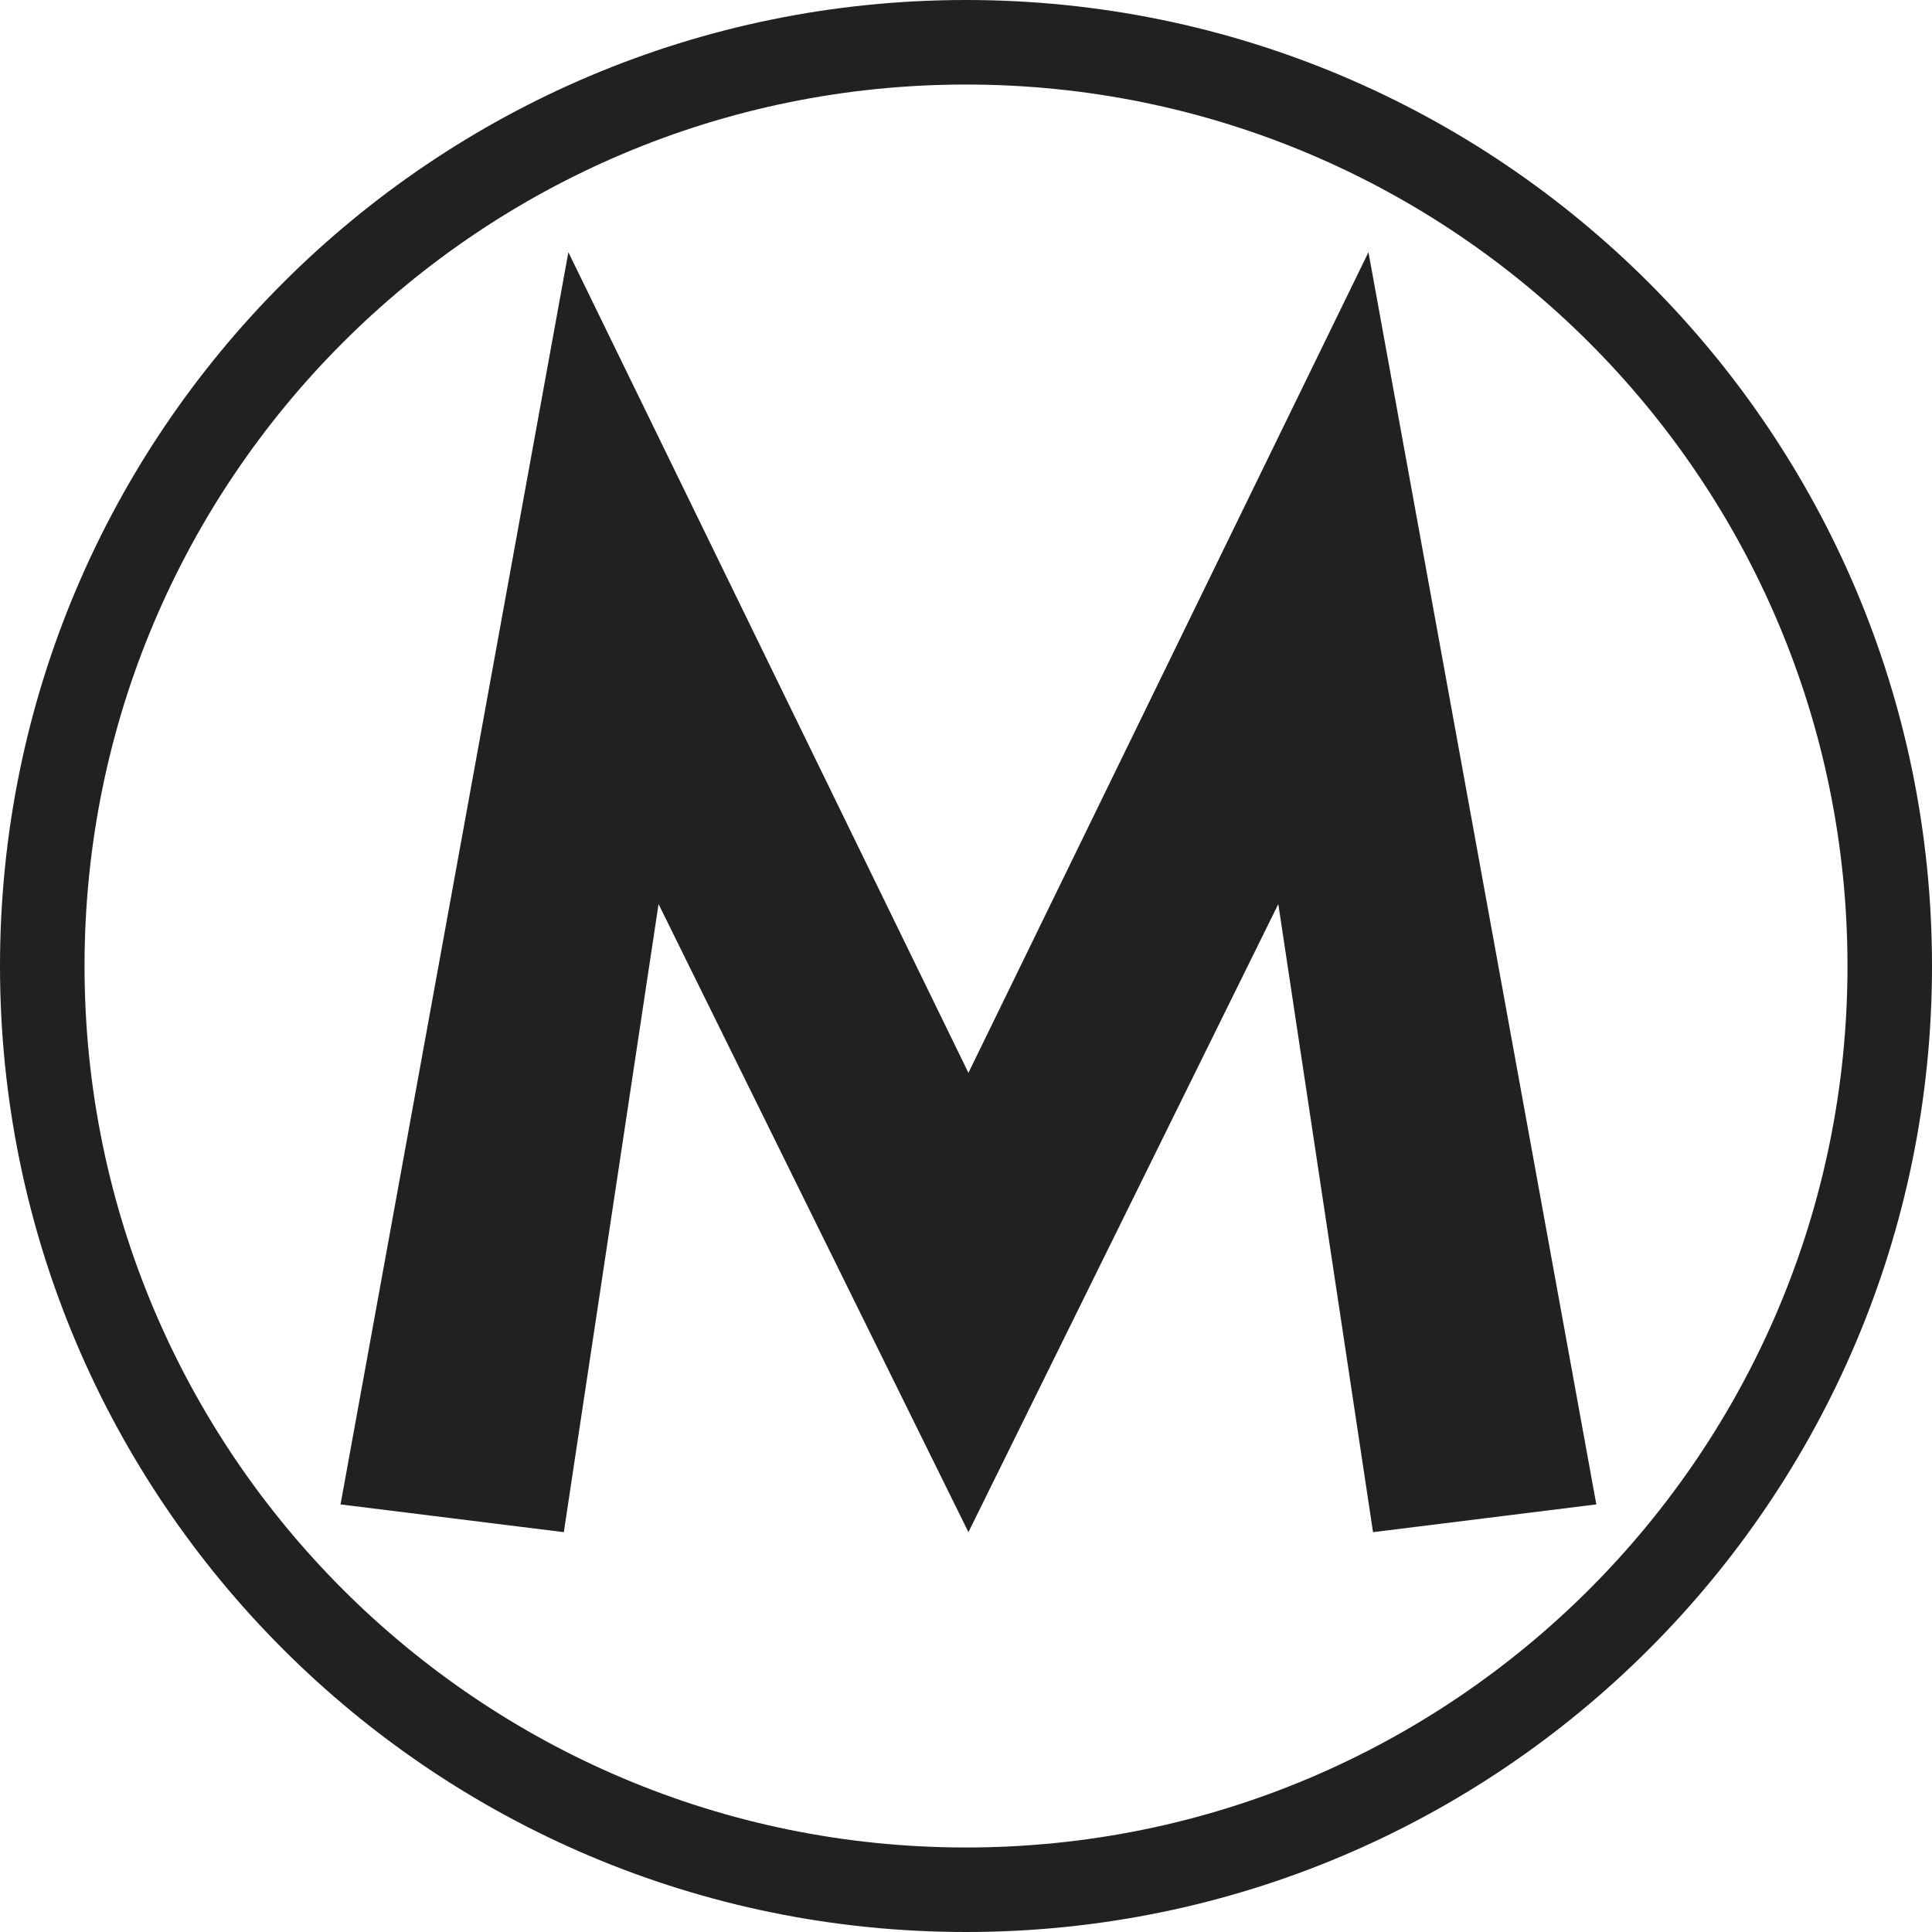
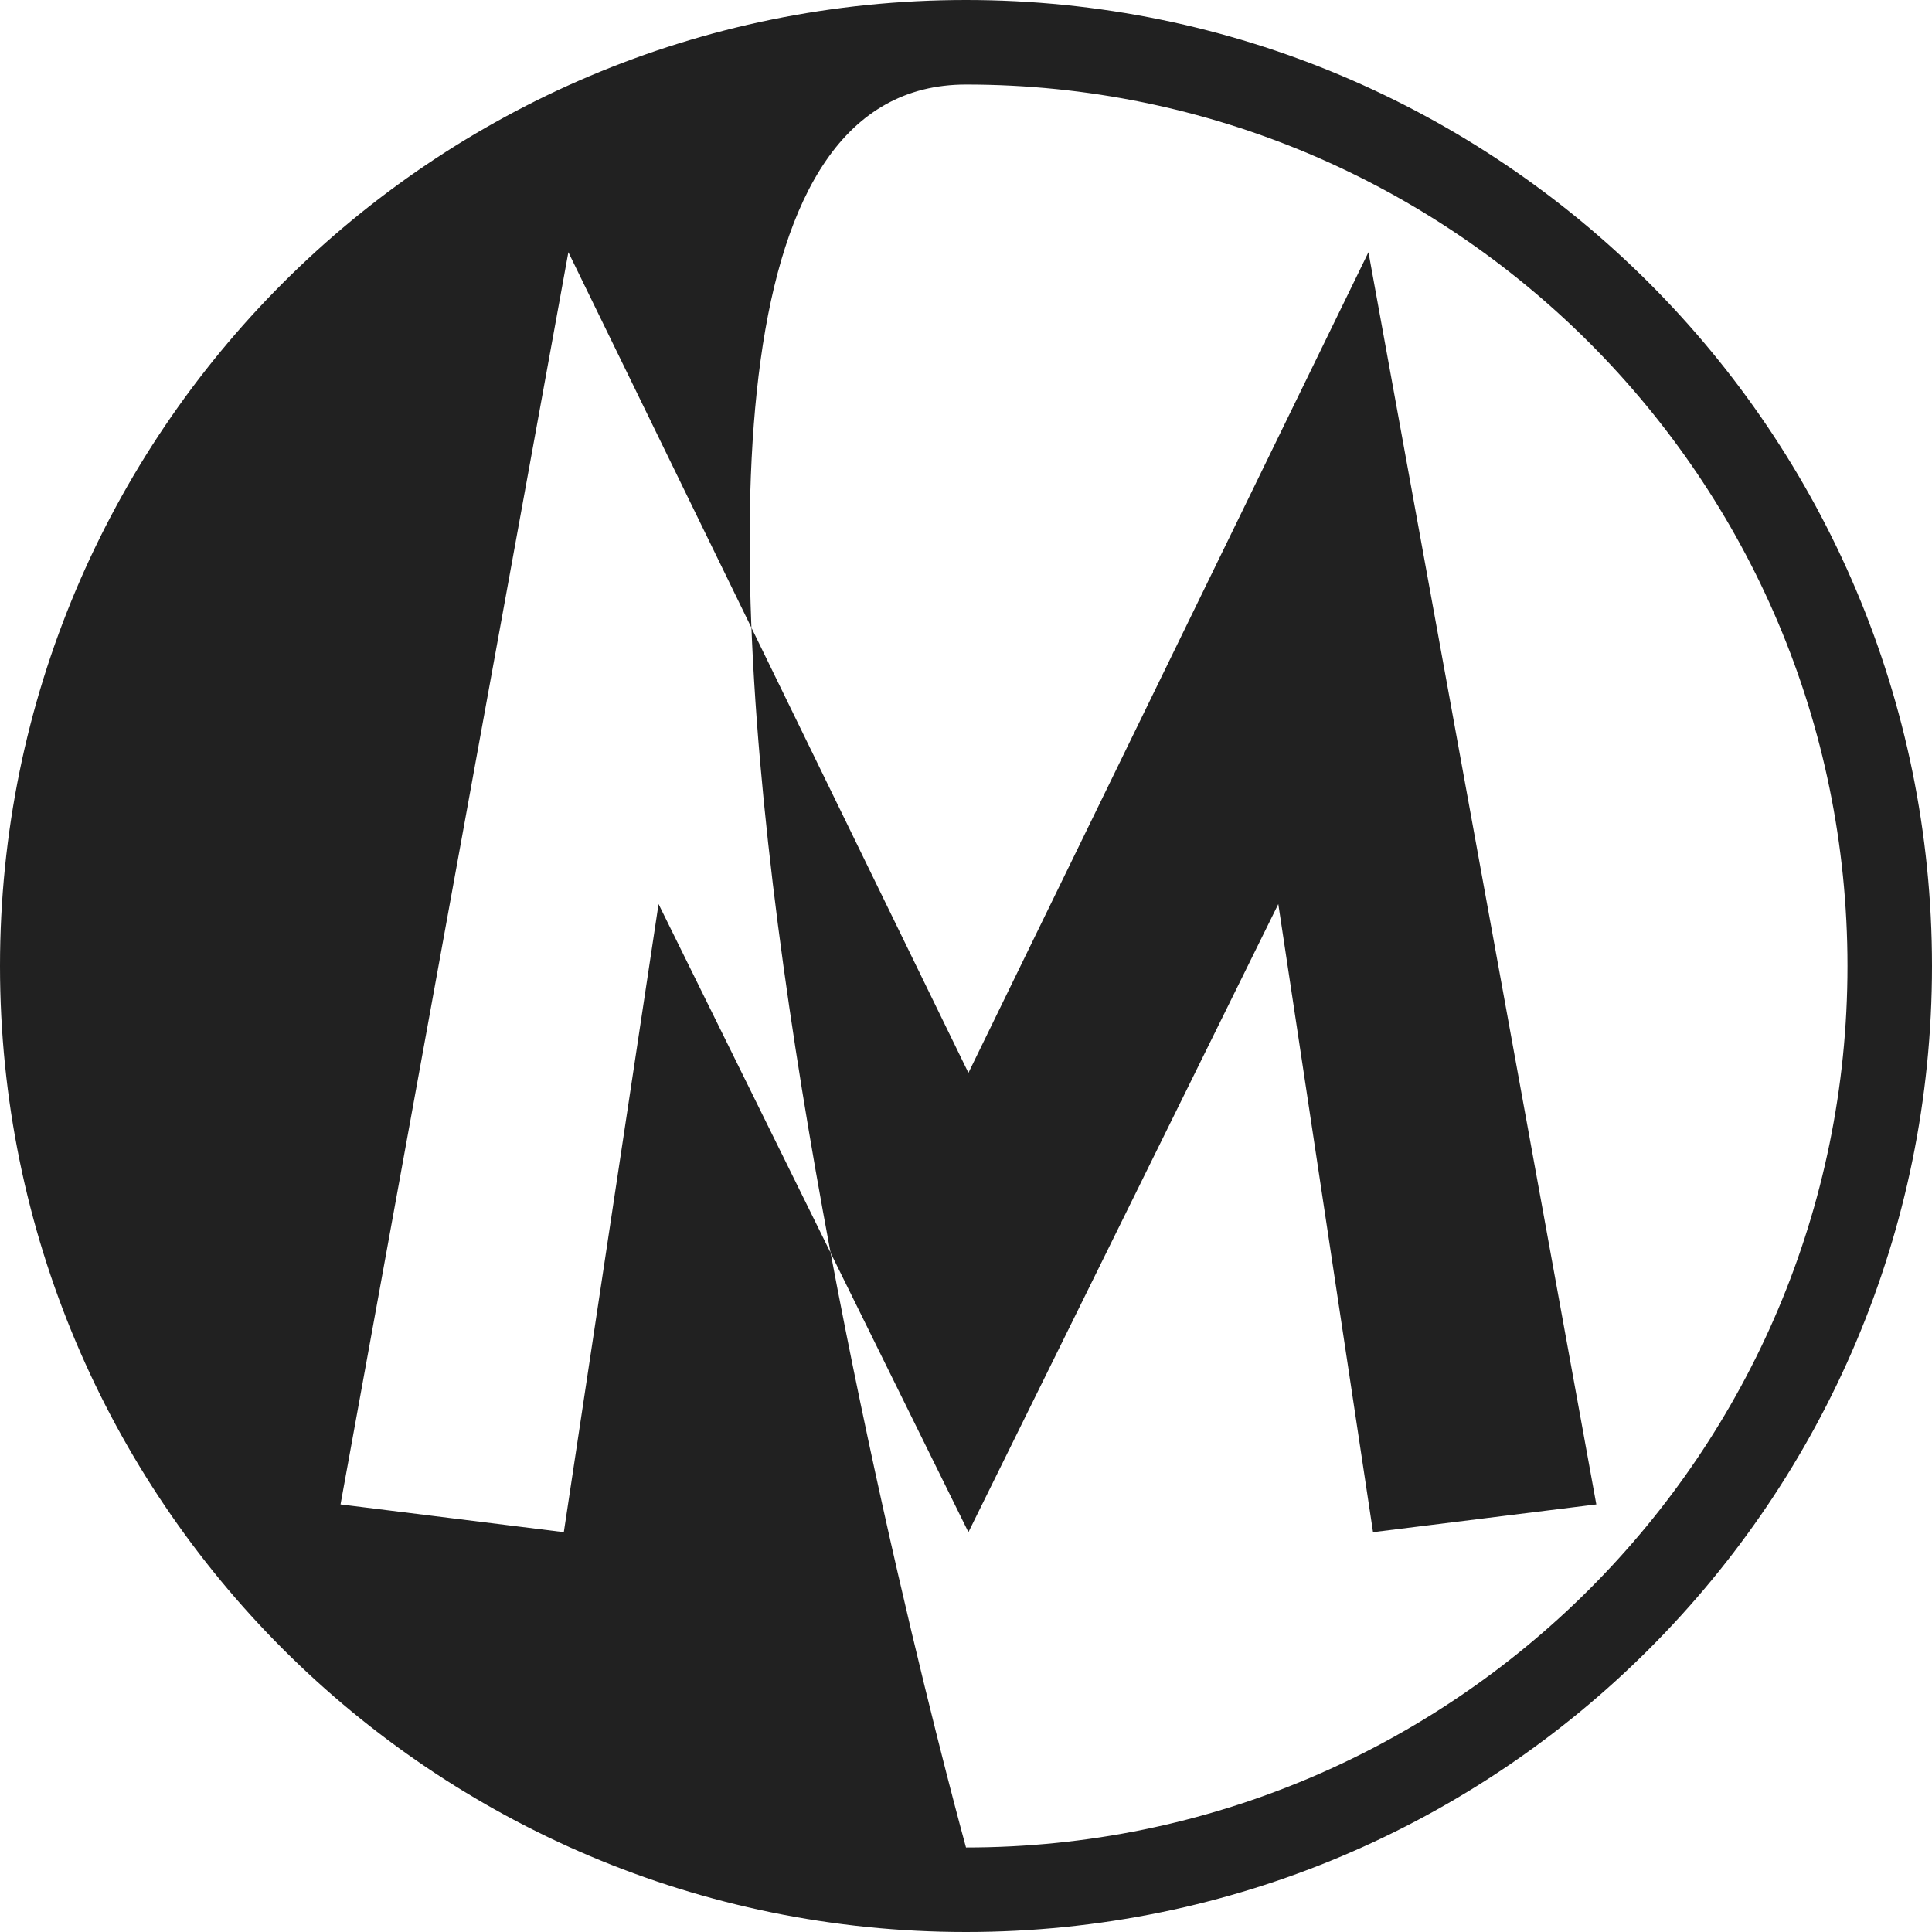
<svg xmlns="http://www.w3.org/2000/svg" class="logo" alt="The Movement Talent Agency" width="90" height="90" fill="#212121" viewBox="0 0 90 90" fill-rule="evenodd">
-   <path d="M63.748 11.749L45.113 49.977 26.477 11.749 15.863 70.081l10.402 1.293 4.413-29.259 14.435 29.259 14.435-29.259 4.413 29.259 10.402-1.293zM45 86.063C22.322 86.063 3.938 67.678 3.938 45S22.322 3.938 45 3.938 86.063 22.322 86.063 45 67.678 86.063 45 86.063M45 0C20.147 0 0 20.147 0 45s20.147 45 45 45 45-20.147 45-45S69.853 0 45 0" />
+   <path d="M63.748 11.749L45.113 49.977 26.477 11.749 15.863 70.081l10.402 1.293 4.413-29.259 14.435 29.259 14.435-29.259 4.413 29.259 10.402-1.293zM45 86.063S22.322 3.938 45 3.938 86.063 22.322 86.063 45 67.678 86.063 45 86.063M45 0C20.147 0 0 20.147 0 45s20.147 45 45 45 45-20.147 45-45S69.853 0 45 0" />
</svg>